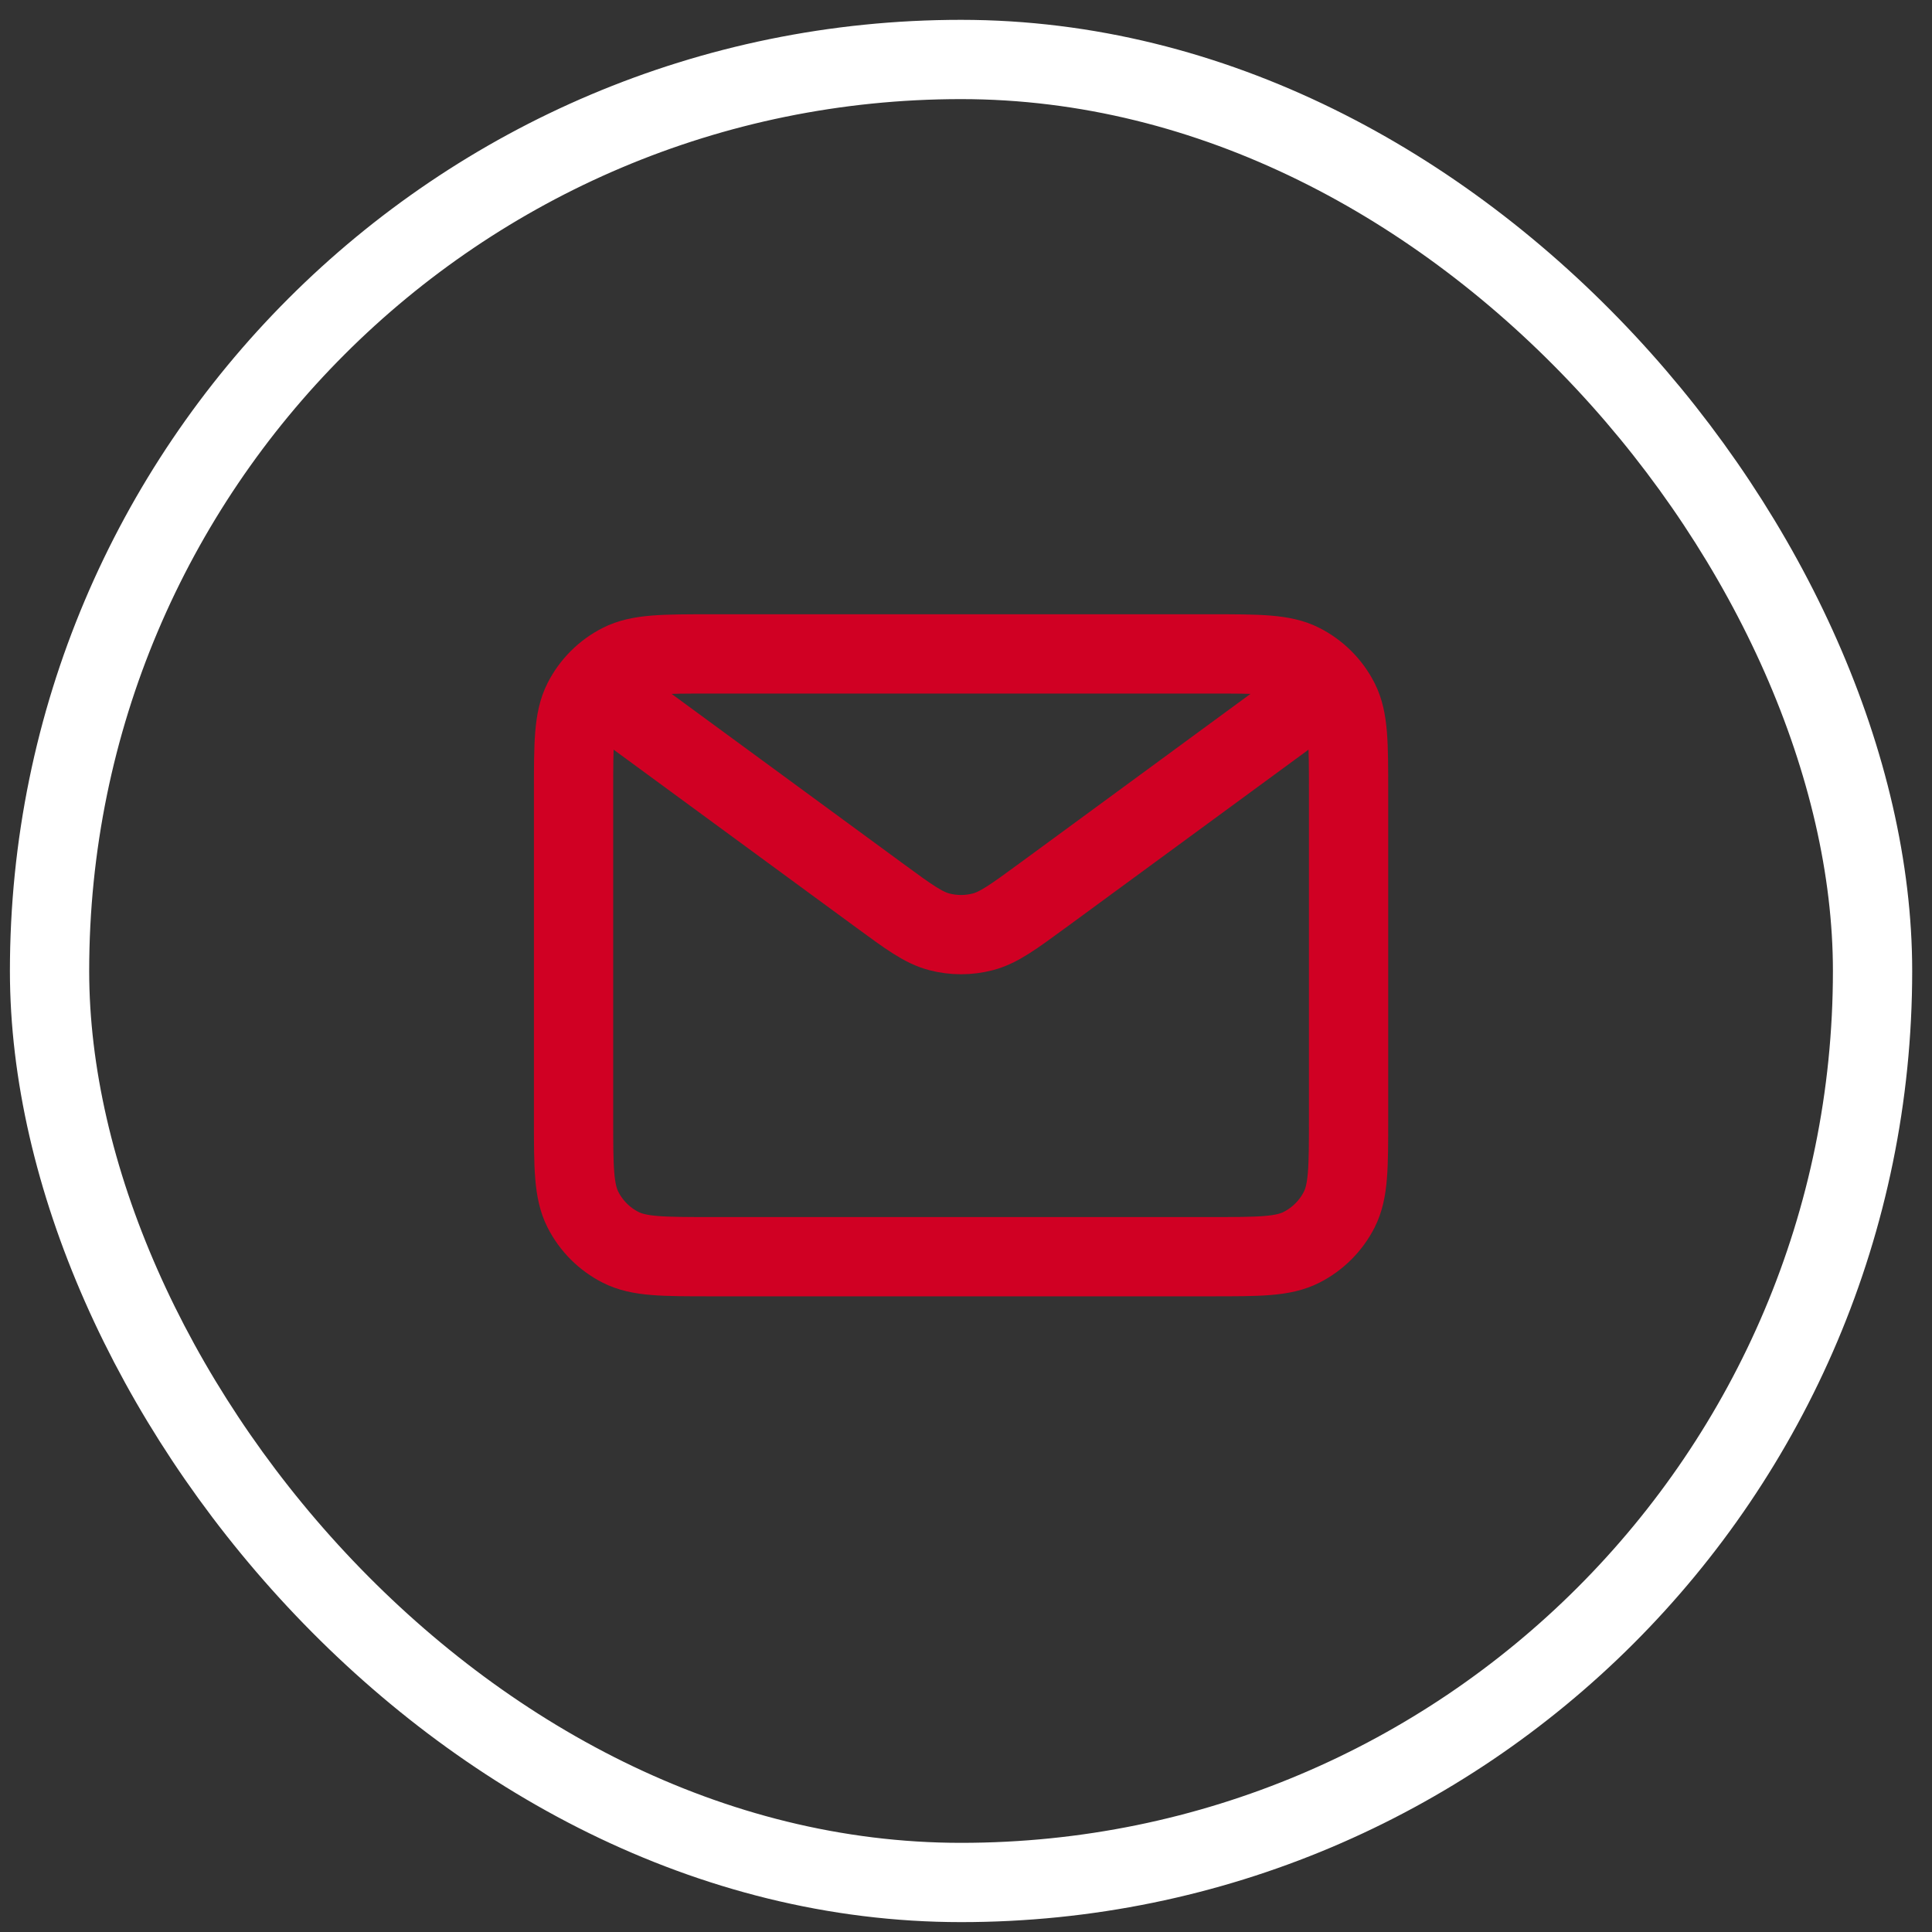
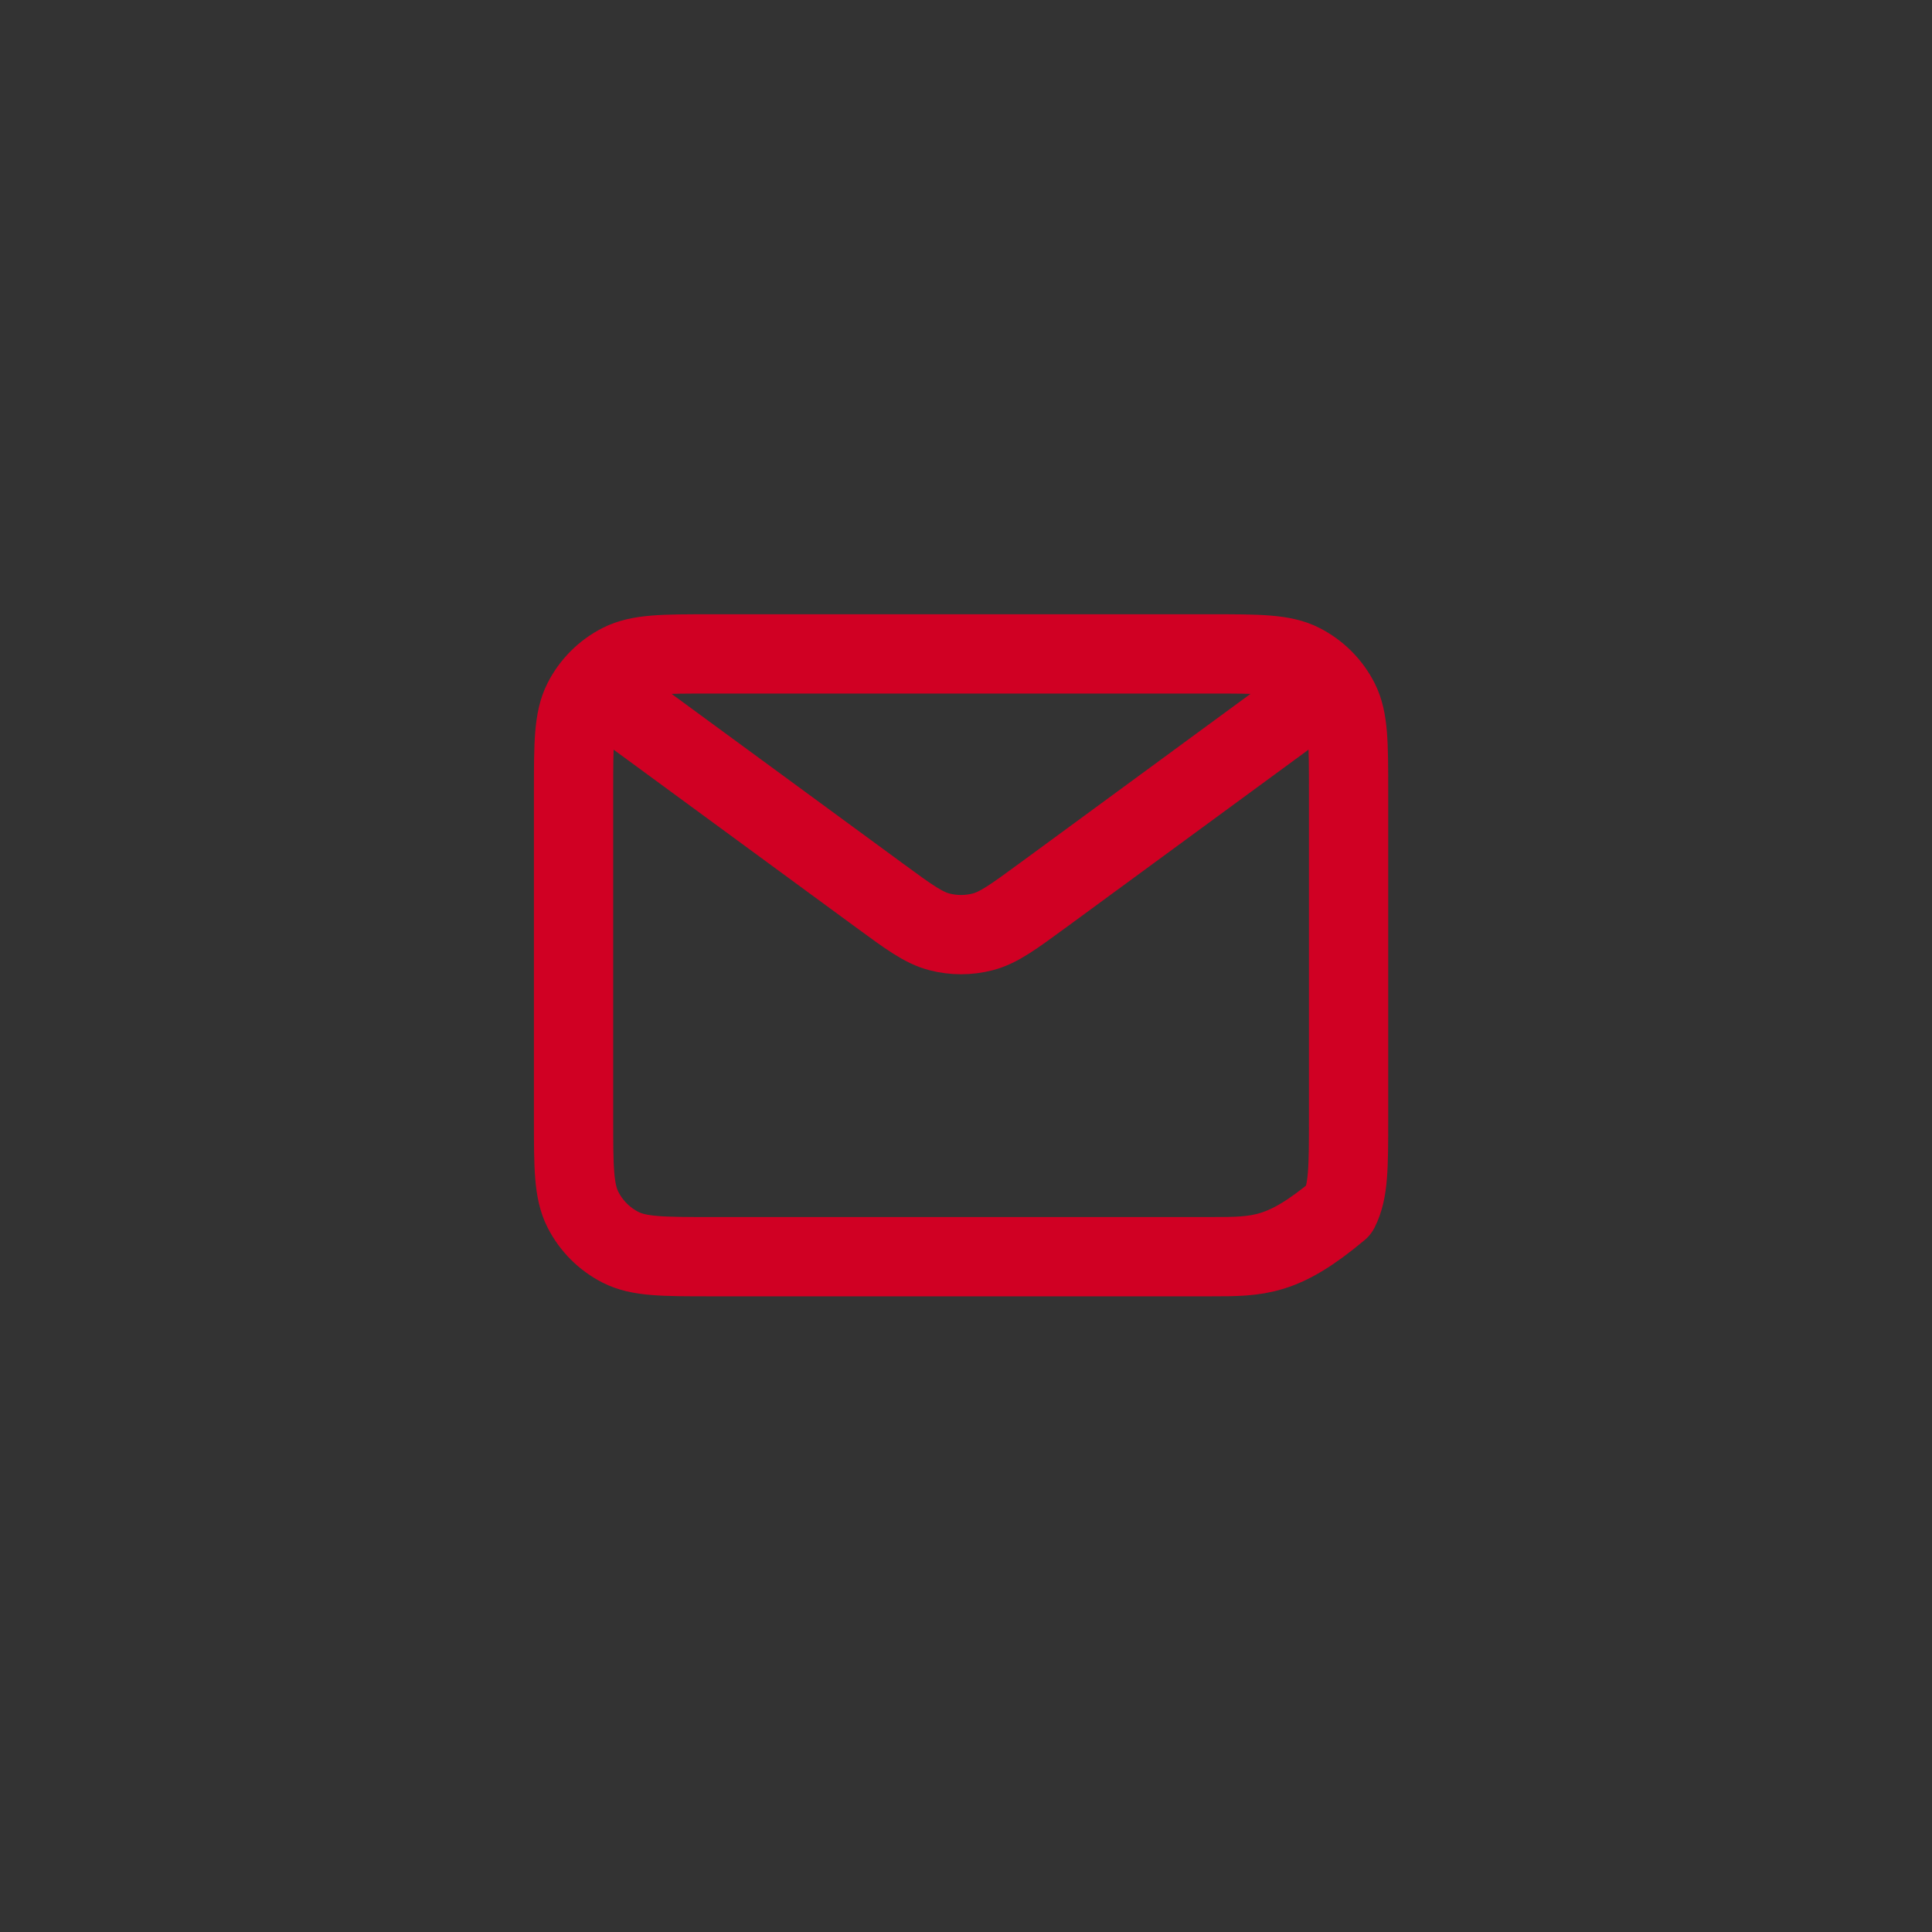
<svg xmlns="http://www.w3.org/2000/svg" width="65" height="65" viewBox="0 0 65 65" fill="none">
  <rect x="0" y="0" width="65" height="65" fill="#333333" stroke="none" />
-   <rect x="1.667" y="2.001" width="61.333" height="61.333" rx="30.667" stroke="white" stroke-width="2.667" />
-   <path d="M21.47 24.173L29.593 30.13L29.596 30.132C30.578 30.853 31.07 31.213 31.608 31.352C32.084 31.475 32.584 31.475 33.06 31.352C33.598 31.213 34.091 30.851 35.075 30.13L43.198 24.173M19.297 37.645V26.636C19.297 25.013 19.297 24.201 19.613 23.581C19.89 23.036 20.333 22.593 20.878 22.316C21.498 22 22.31 22 23.933 22H40.736C42.358 22 43.169 22 43.788 22.316C44.333 22.593 44.778 23.036 45.056 23.581C45.371 24.201 45.371 25.012 45.371 26.631V37.65C45.371 39.269 45.371 40.079 45.056 40.698C44.778 41.243 44.333 41.687 43.788 41.964C43.169 42.28 42.359 42.28 40.74 42.28H23.928C22.308 42.28 21.497 42.28 20.878 41.964C20.333 41.687 19.89 41.243 19.613 40.698C19.297 40.078 19.297 39.267 19.297 37.645Z" stroke="#D00023" stroke-width="2.667" stroke-linecap="round" stroke-linejoin="round" />
+   <path d="M21.47 24.173L29.593 30.13L29.596 30.132C30.578 30.853 31.07 31.213 31.608 31.352C32.084 31.475 32.584 31.475 33.06 31.352C33.598 31.213 34.091 30.851 35.075 30.13L43.198 24.173M19.297 37.645V26.636C19.297 25.013 19.297 24.201 19.613 23.581C19.89 23.036 20.333 22.593 20.878 22.316C21.498 22 22.31 22 23.933 22H40.736C42.358 22 43.169 22 43.788 22.316C44.333 22.593 44.778 23.036 45.056 23.581C45.371 24.201 45.371 25.012 45.371 26.631V37.65C45.371 39.269 45.371 40.079 45.056 40.698C43.169 42.28 42.359 42.28 40.74 42.28H23.928C22.308 42.28 21.497 42.28 20.878 41.964C20.333 41.687 19.89 41.243 19.613 40.698C19.297 40.078 19.297 39.267 19.297 37.645Z" stroke="#D00023" stroke-width="2.667" stroke-linecap="round" stroke-linejoin="round" />
</svg>